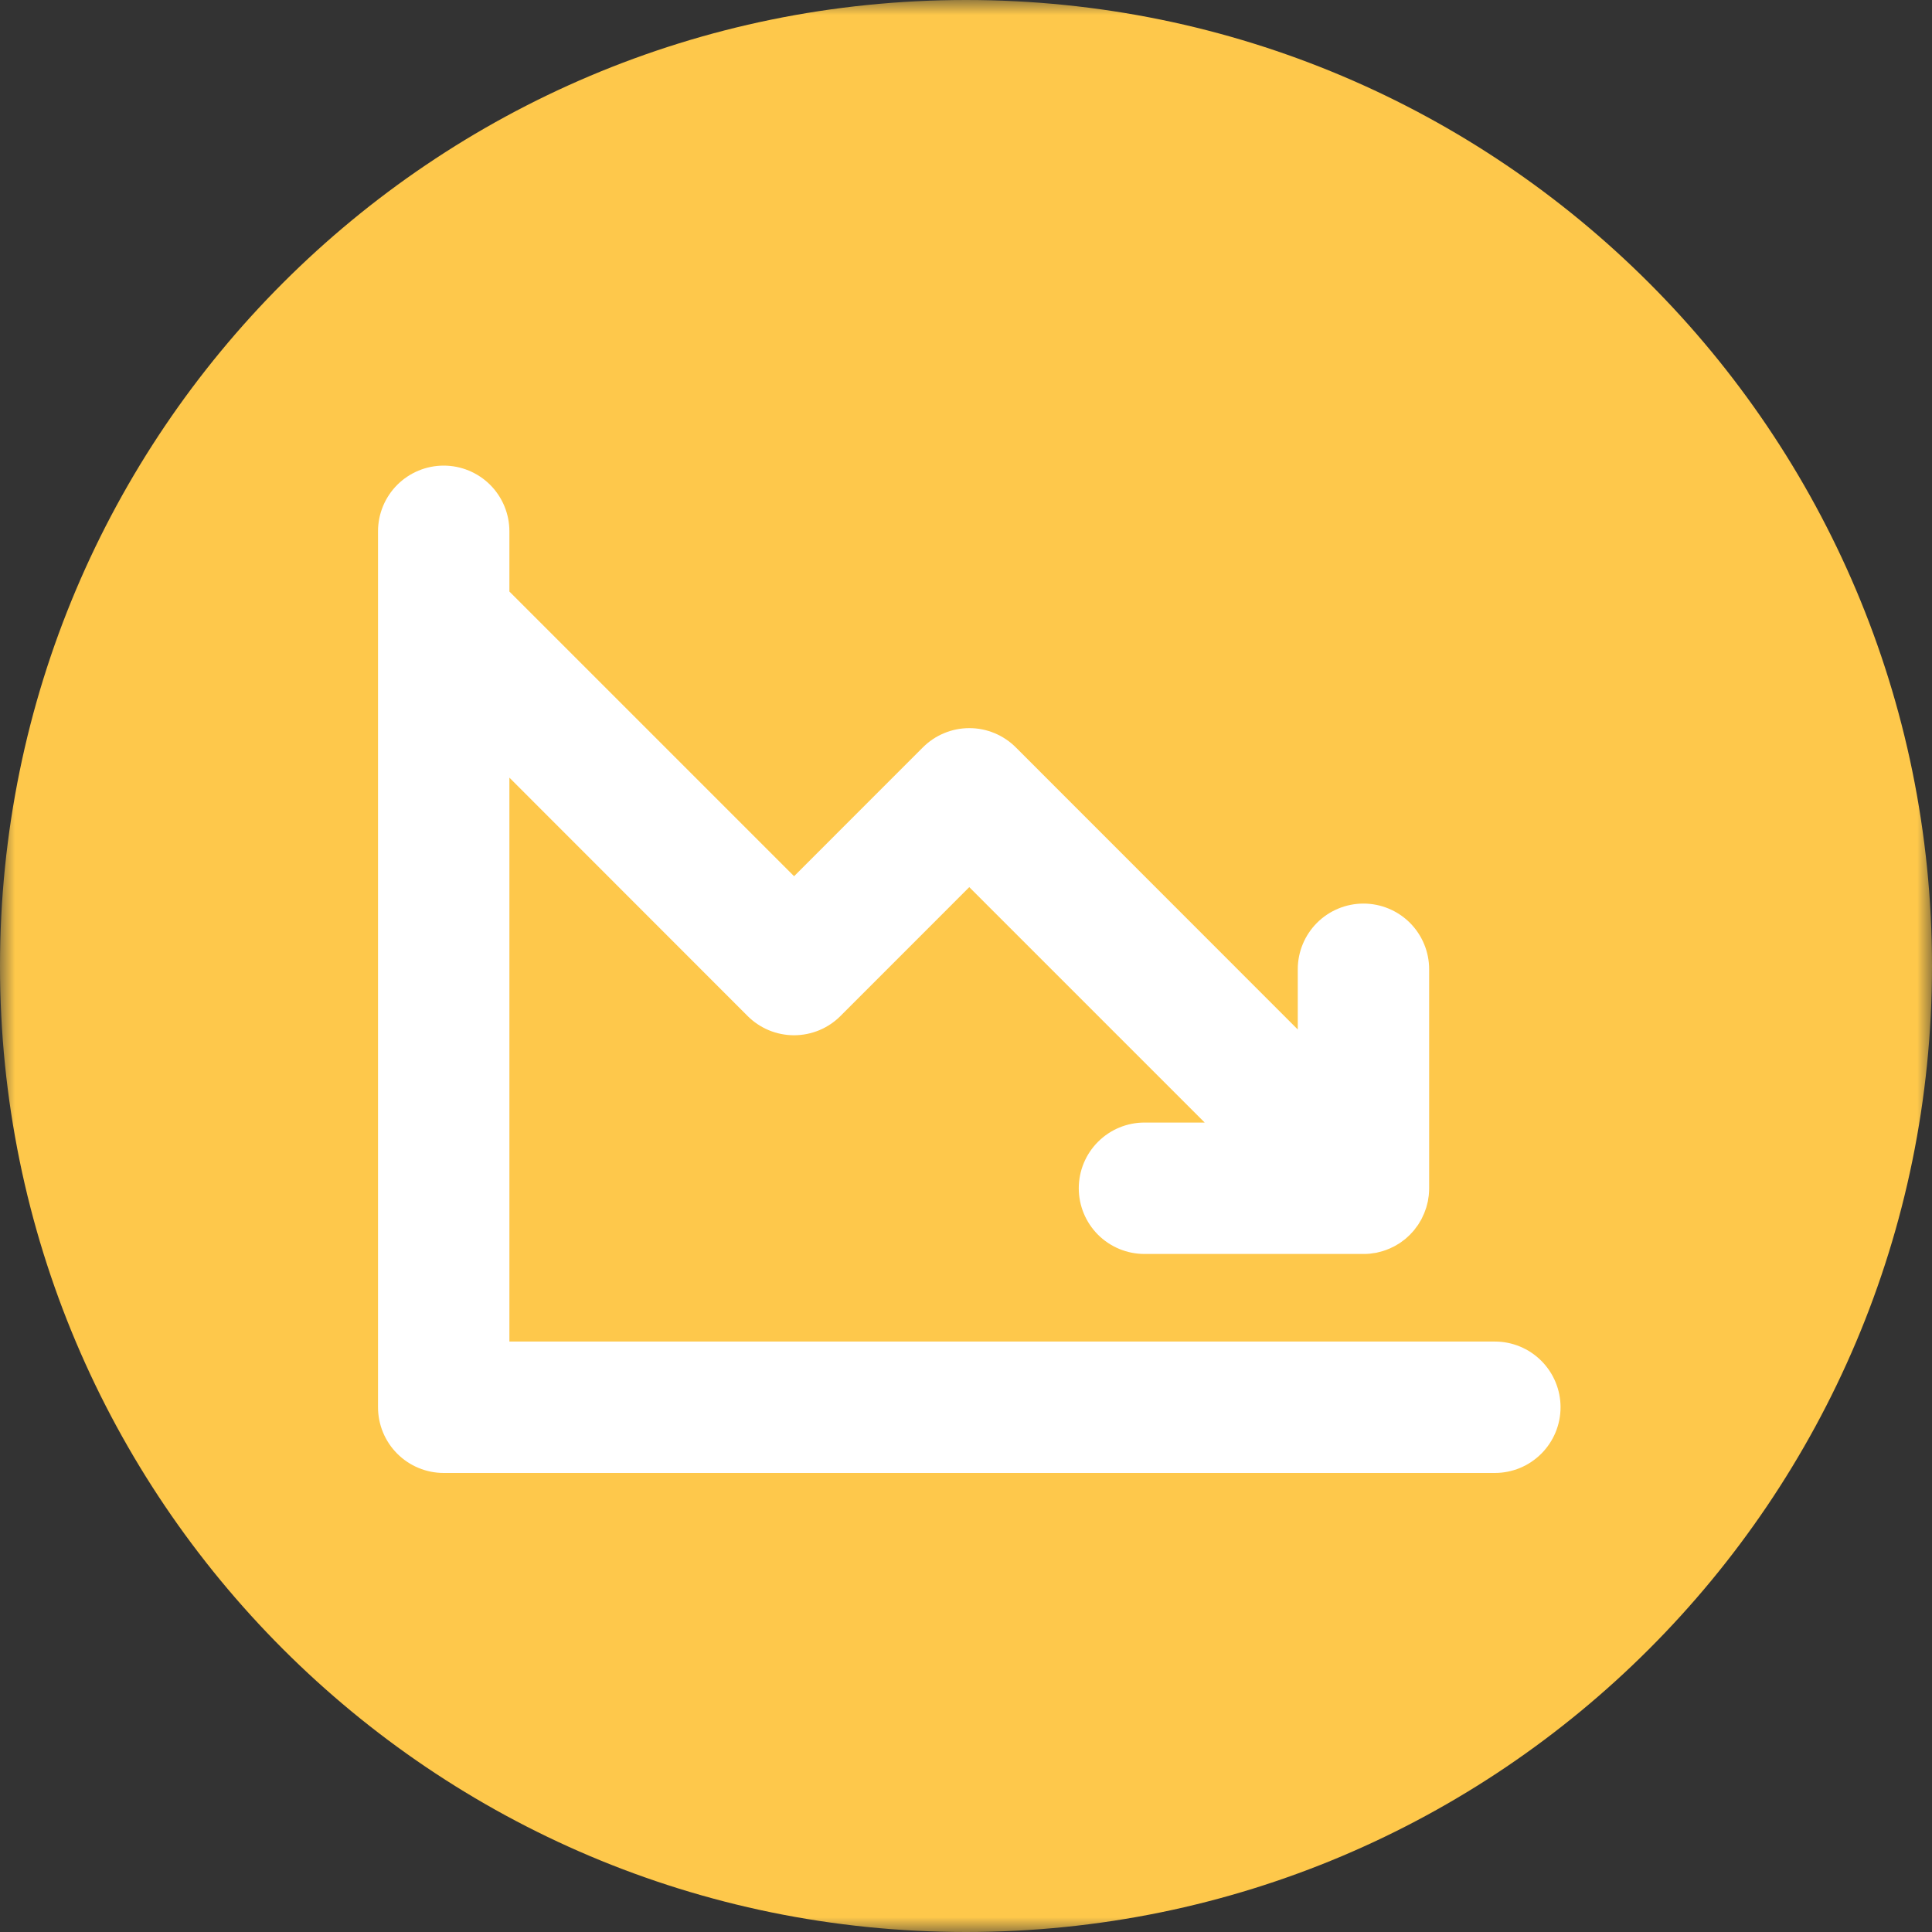
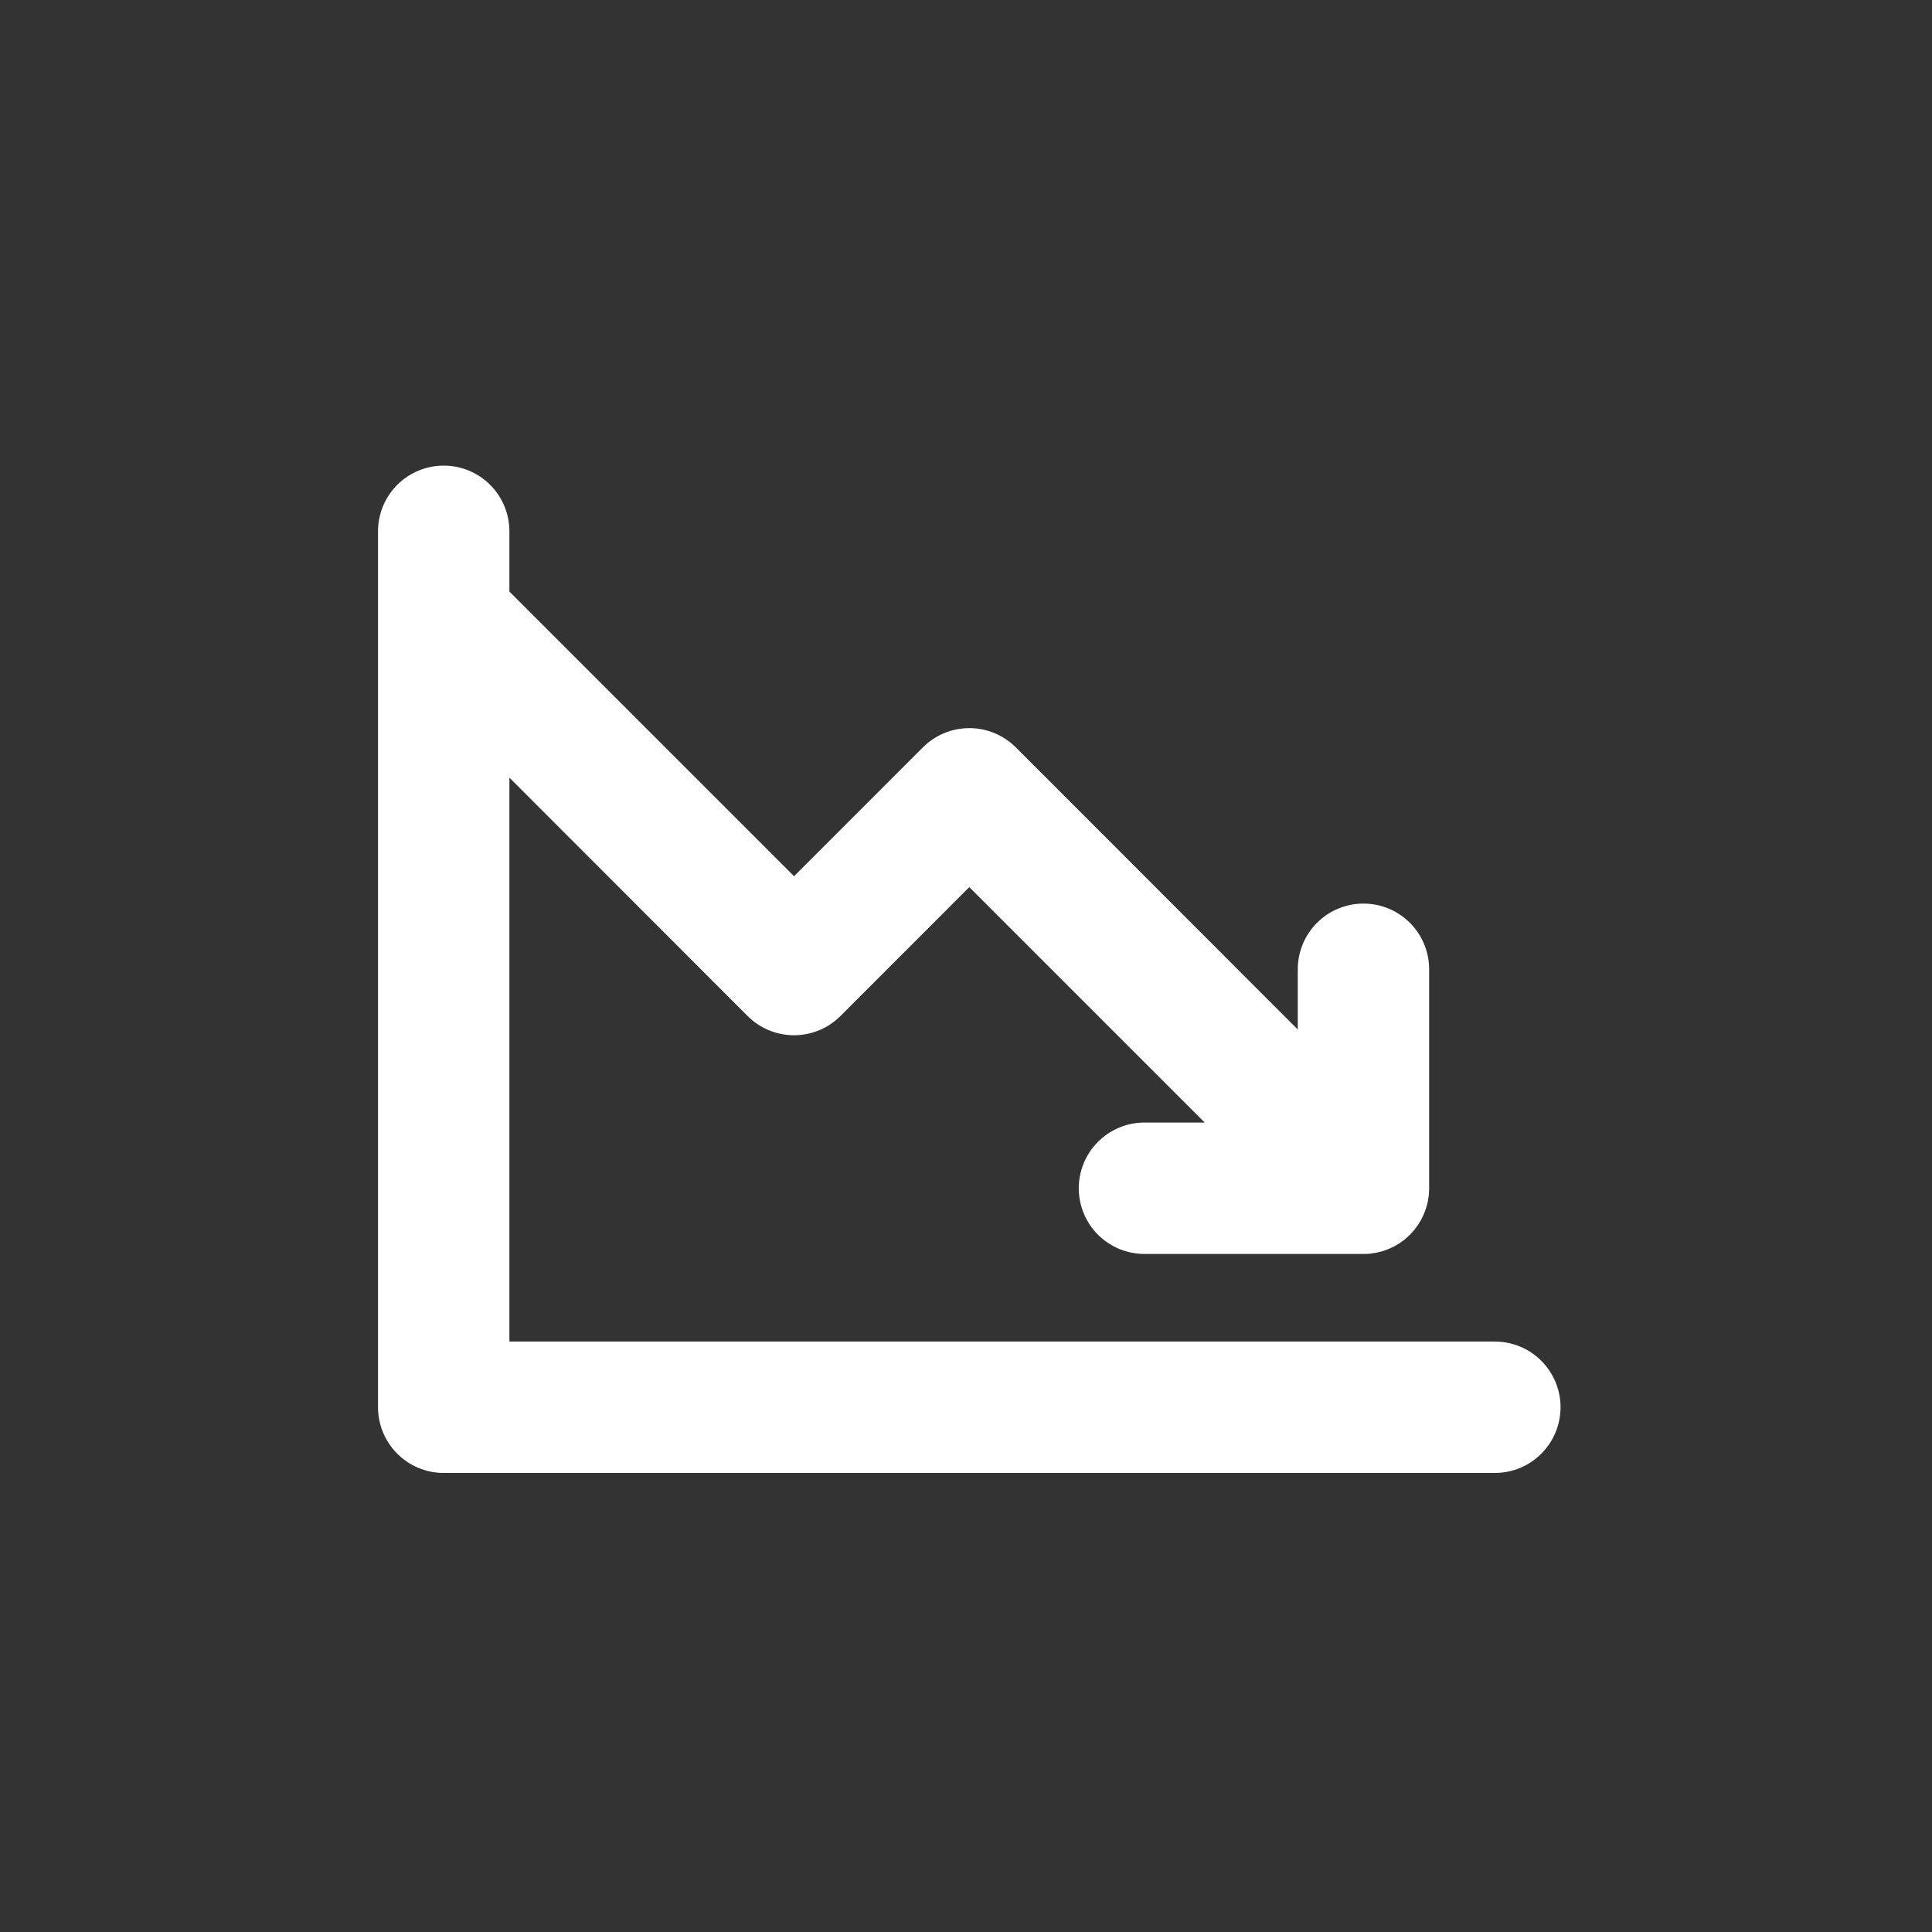
<svg xmlns="http://www.w3.org/2000/svg" width="65" height="65" viewBox="0 0 65 65" fill="none">
  <rect x="0" y="0" width="65" height="65" fill="#333333" stroke="none" />
  <g clip-path="url(#clip0_50_142)">
    <mask id="mask0_50_142" style="mask-type:luminance" maskUnits="userSpaceOnUse" x="0" y="0" width="65" height="65">
      <path d="M65 0H0V65H65V0Z" fill="white" />
    </mask>
    <g mask="url(#mask0_50_142)">
-       <path d="M65 32.5C65 14.551 50.449 0 32.5 0C14.551 0 0 14.551 0 32.5C0 50.449 14.551 65 32.5 65C50.449 65 65 50.449 65 32.5Z" fill="#FEC84B" />
      <path d="M52.503 47.345C52.503 47.931 52.27 48.494 51.855 48.908C51.441 49.323 50.879 49.556 50.292 49.556H14.928C14.342 49.556 13.78 49.323 13.365 48.908C12.951 48.494 12.718 47.931 12.718 47.345V17.875C12.718 17.289 12.951 16.727 13.365 16.312C13.78 15.898 14.342 15.665 14.928 15.665C15.514 15.665 16.076 15.898 16.491 16.312C16.905 16.727 17.138 17.289 17.138 17.875V19.901L26.716 29.479L31.047 25.147C31.252 24.941 31.496 24.777 31.765 24.666C32.033 24.554 32.321 24.497 32.612 24.497C32.903 24.497 33.191 24.554 33.46 24.666C33.728 24.777 33.972 24.941 34.178 25.147L43.662 34.636V32.61C43.662 32.024 43.895 31.462 44.309 31.047C44.724 30.633 45.286 30.4 45.872 30.4C46.458 30.4 47.02 30.633 47.435 31.047C47.849 31.462 48.082 32.024 48.082 32.61V39.978C48.082 40.051 48.078 40.125 48.071 40.199C48.071 40.228 48.062 40.259 48.058 40.289C48.054 40.319 48.047 40.372 48.04 40.412C48.032 40.453 48.023 40.482 48.014 40.516C48.005 40.549 47.997 40.587 47.986 40.622L47.951 40.722C47.939 40.757 47.928 40.792 47.913 40.825C47.898 40.858 47.885 40.888 47.87 40.917C47.856 40.947 47.839 40.987 47.821 41.022C47.802 41.057 47.787 41.077 47.771 41.105C47.754 41.133 47.732 41.175 47.71 41.208C47.688 41.241 47.666 41.267 47.644 41.295C47.622 41.322 47.603 41.354 47.581 41.381C47.559 41.409 47.496 41.479 47.45 41.525L47.436 41.543L47.417 41.558C47.371 41.604 47.323 41.647 47.274 41.689L47.189 41.752C47.159 41.774 47.13 41.798 47.1 41.818C47.071 41.838 47.032 41.858 46.999 41.879C46.966 41.899 46.944 41.913 46.914 41.928C46.885 41.943 46.846 41.962 46.811 41.978C46.776 41.995 46.751 42.008 46.717 42.02L46.618 42.059L46.513 42.094C46.48 42.105 46.446 42.113 46.412 42.12L46.305 42.148L46.187 42.164L46.089 42.179C46.017 42.186 45.944 42.189 45.872 42.188H38.504C37.918 42.188 37.356 41.955 36.941 41.541C36.527 41.126 36.294 40.564 36.294 39.978C36.294 39.392 36.527 38.829 36.941 38.415C37.356 38 37.918 37.767 38.504 37.767H40.53L32.61 29.847L28.28 34.179C28.075 34.385 27.831 34.549 27.562 34.661C27.293 34.772 27.005 34.83 26.714 34.83C26.423 34.83 26.135 34.772 25.867 34.661C25.598 34.549 25.354 34.385 25.149 34.179L17.138 26.163V45.135H50.292C50.879 45.135 51.441 45.368 51.855 45.782C52.27 46.197 52.503 46.759 52.503 47.345Z" fill="white" />
    </g>
  </g>
  <defs>
    <clipPath id="clip0_50_142">
      <rect width="65" height="65" fill="white" />
    </clipPath>
  </defs>
</svg>